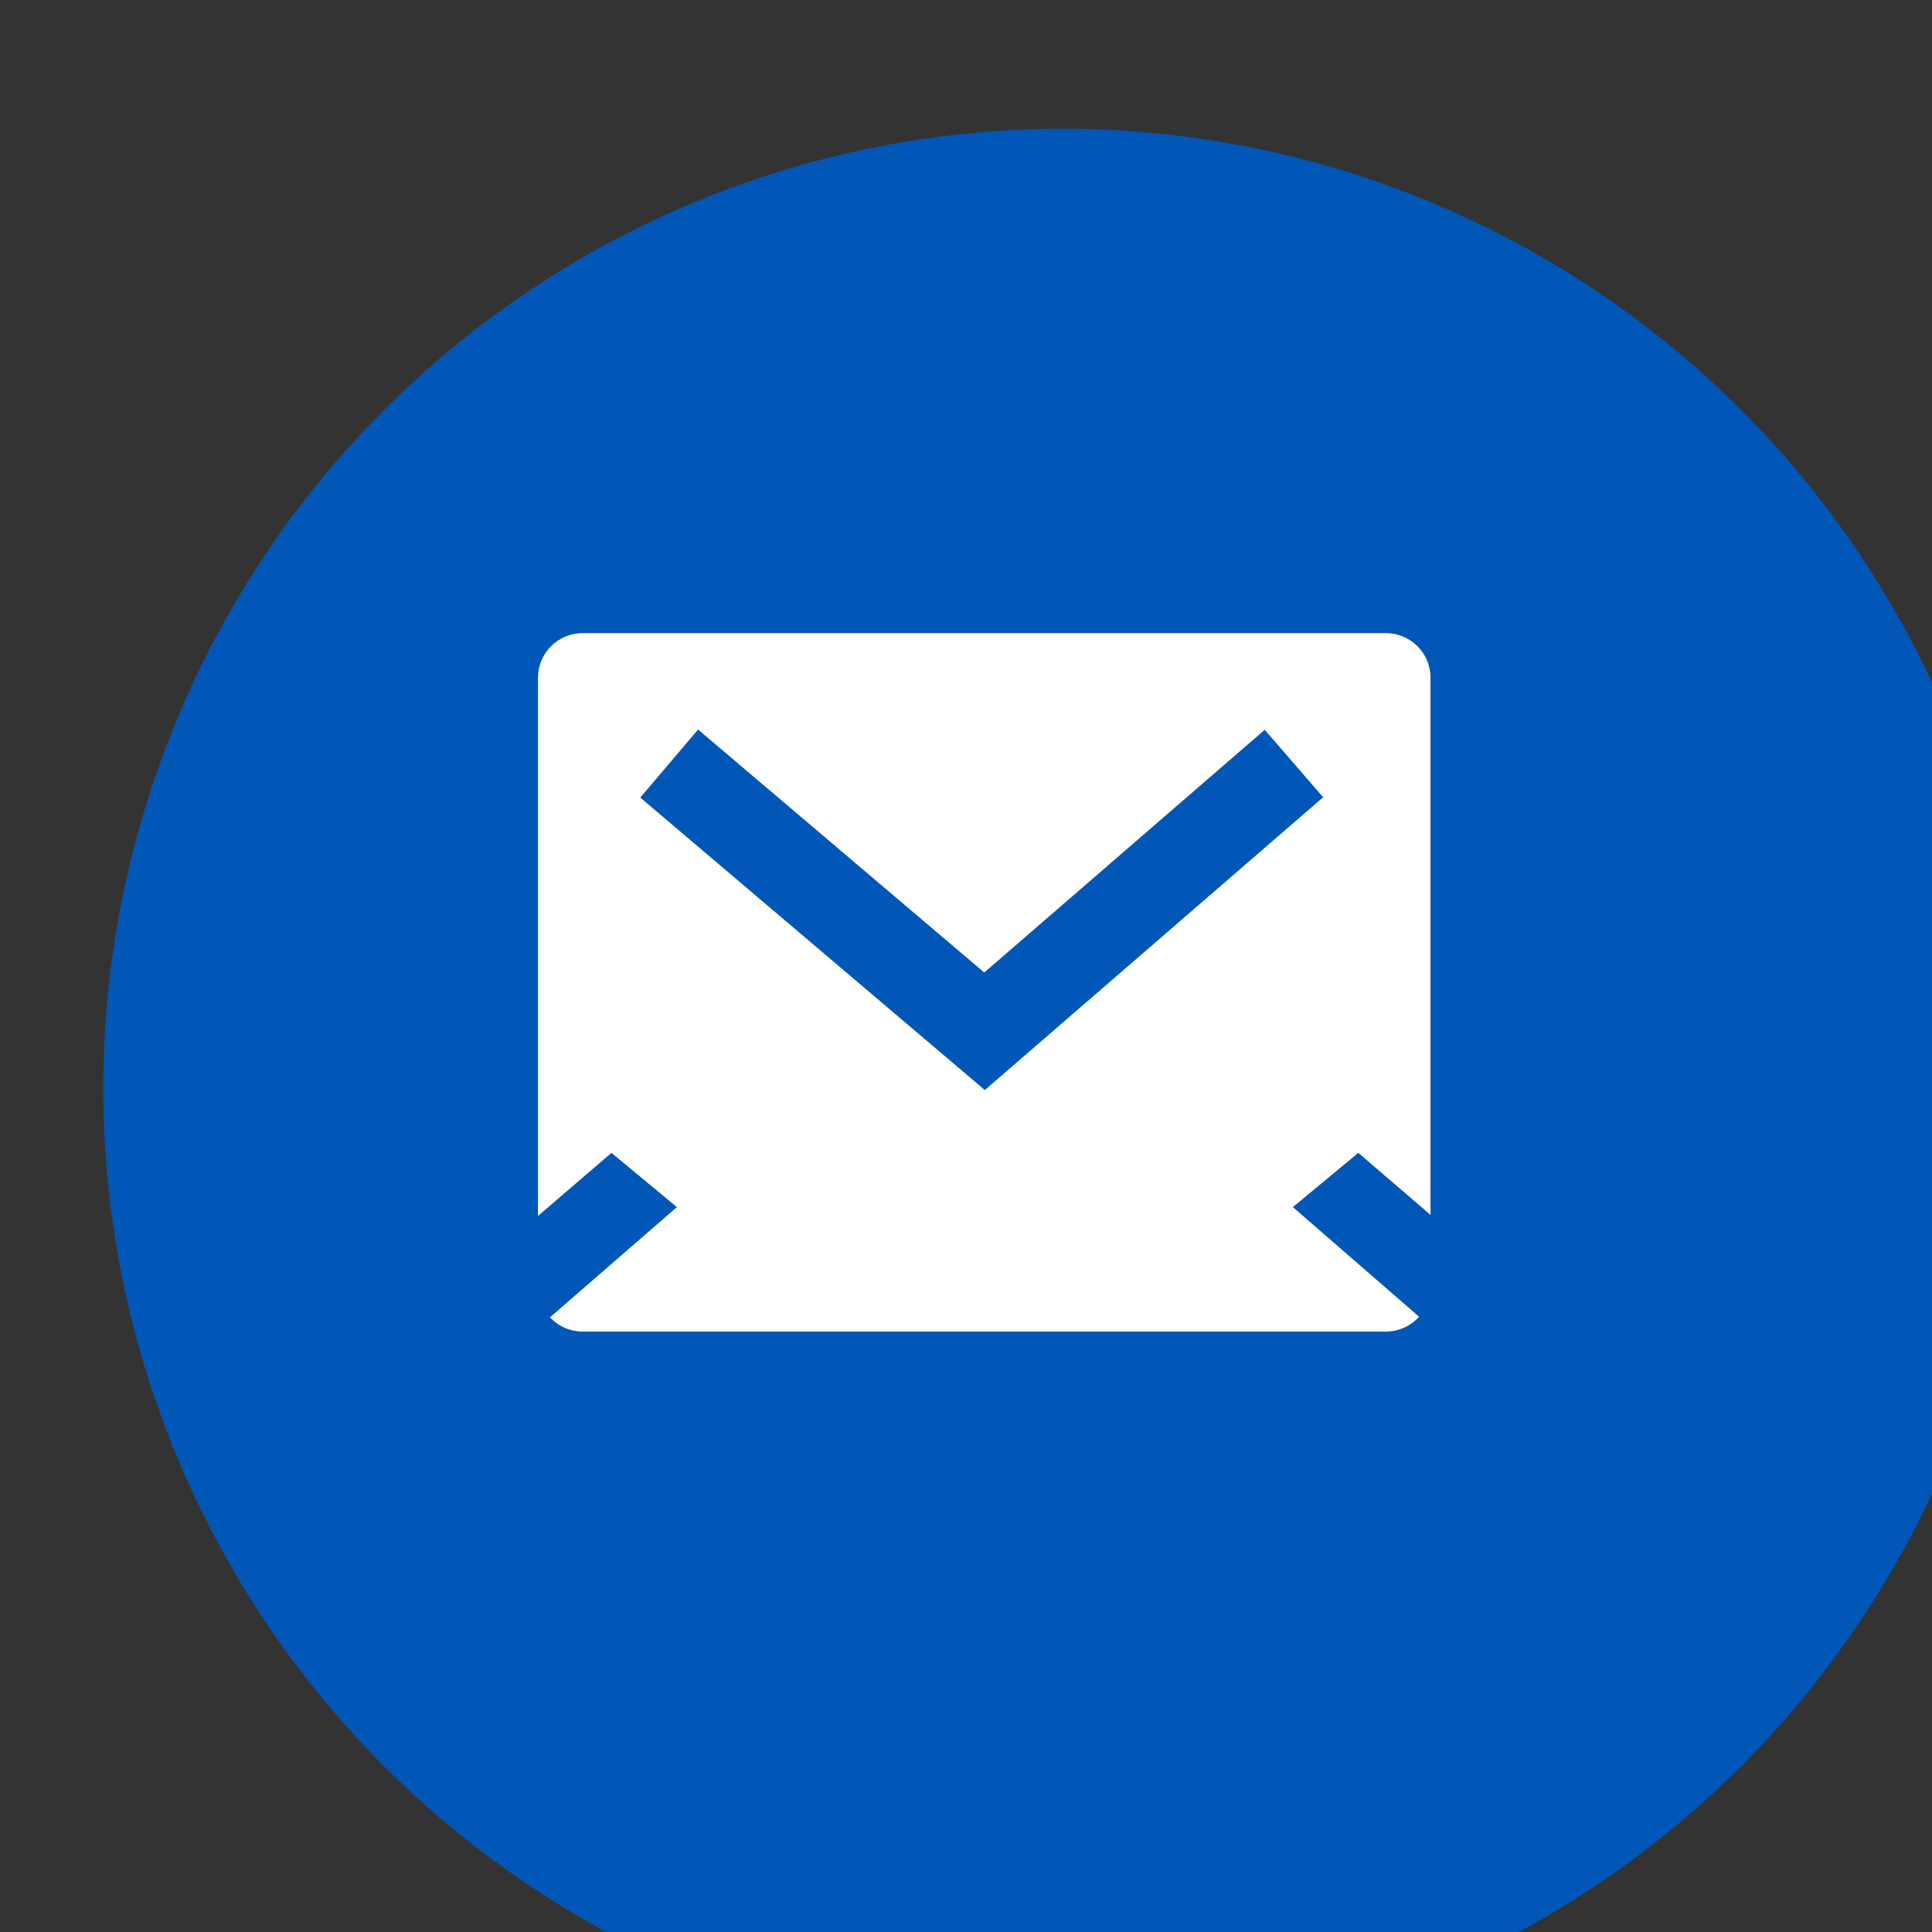
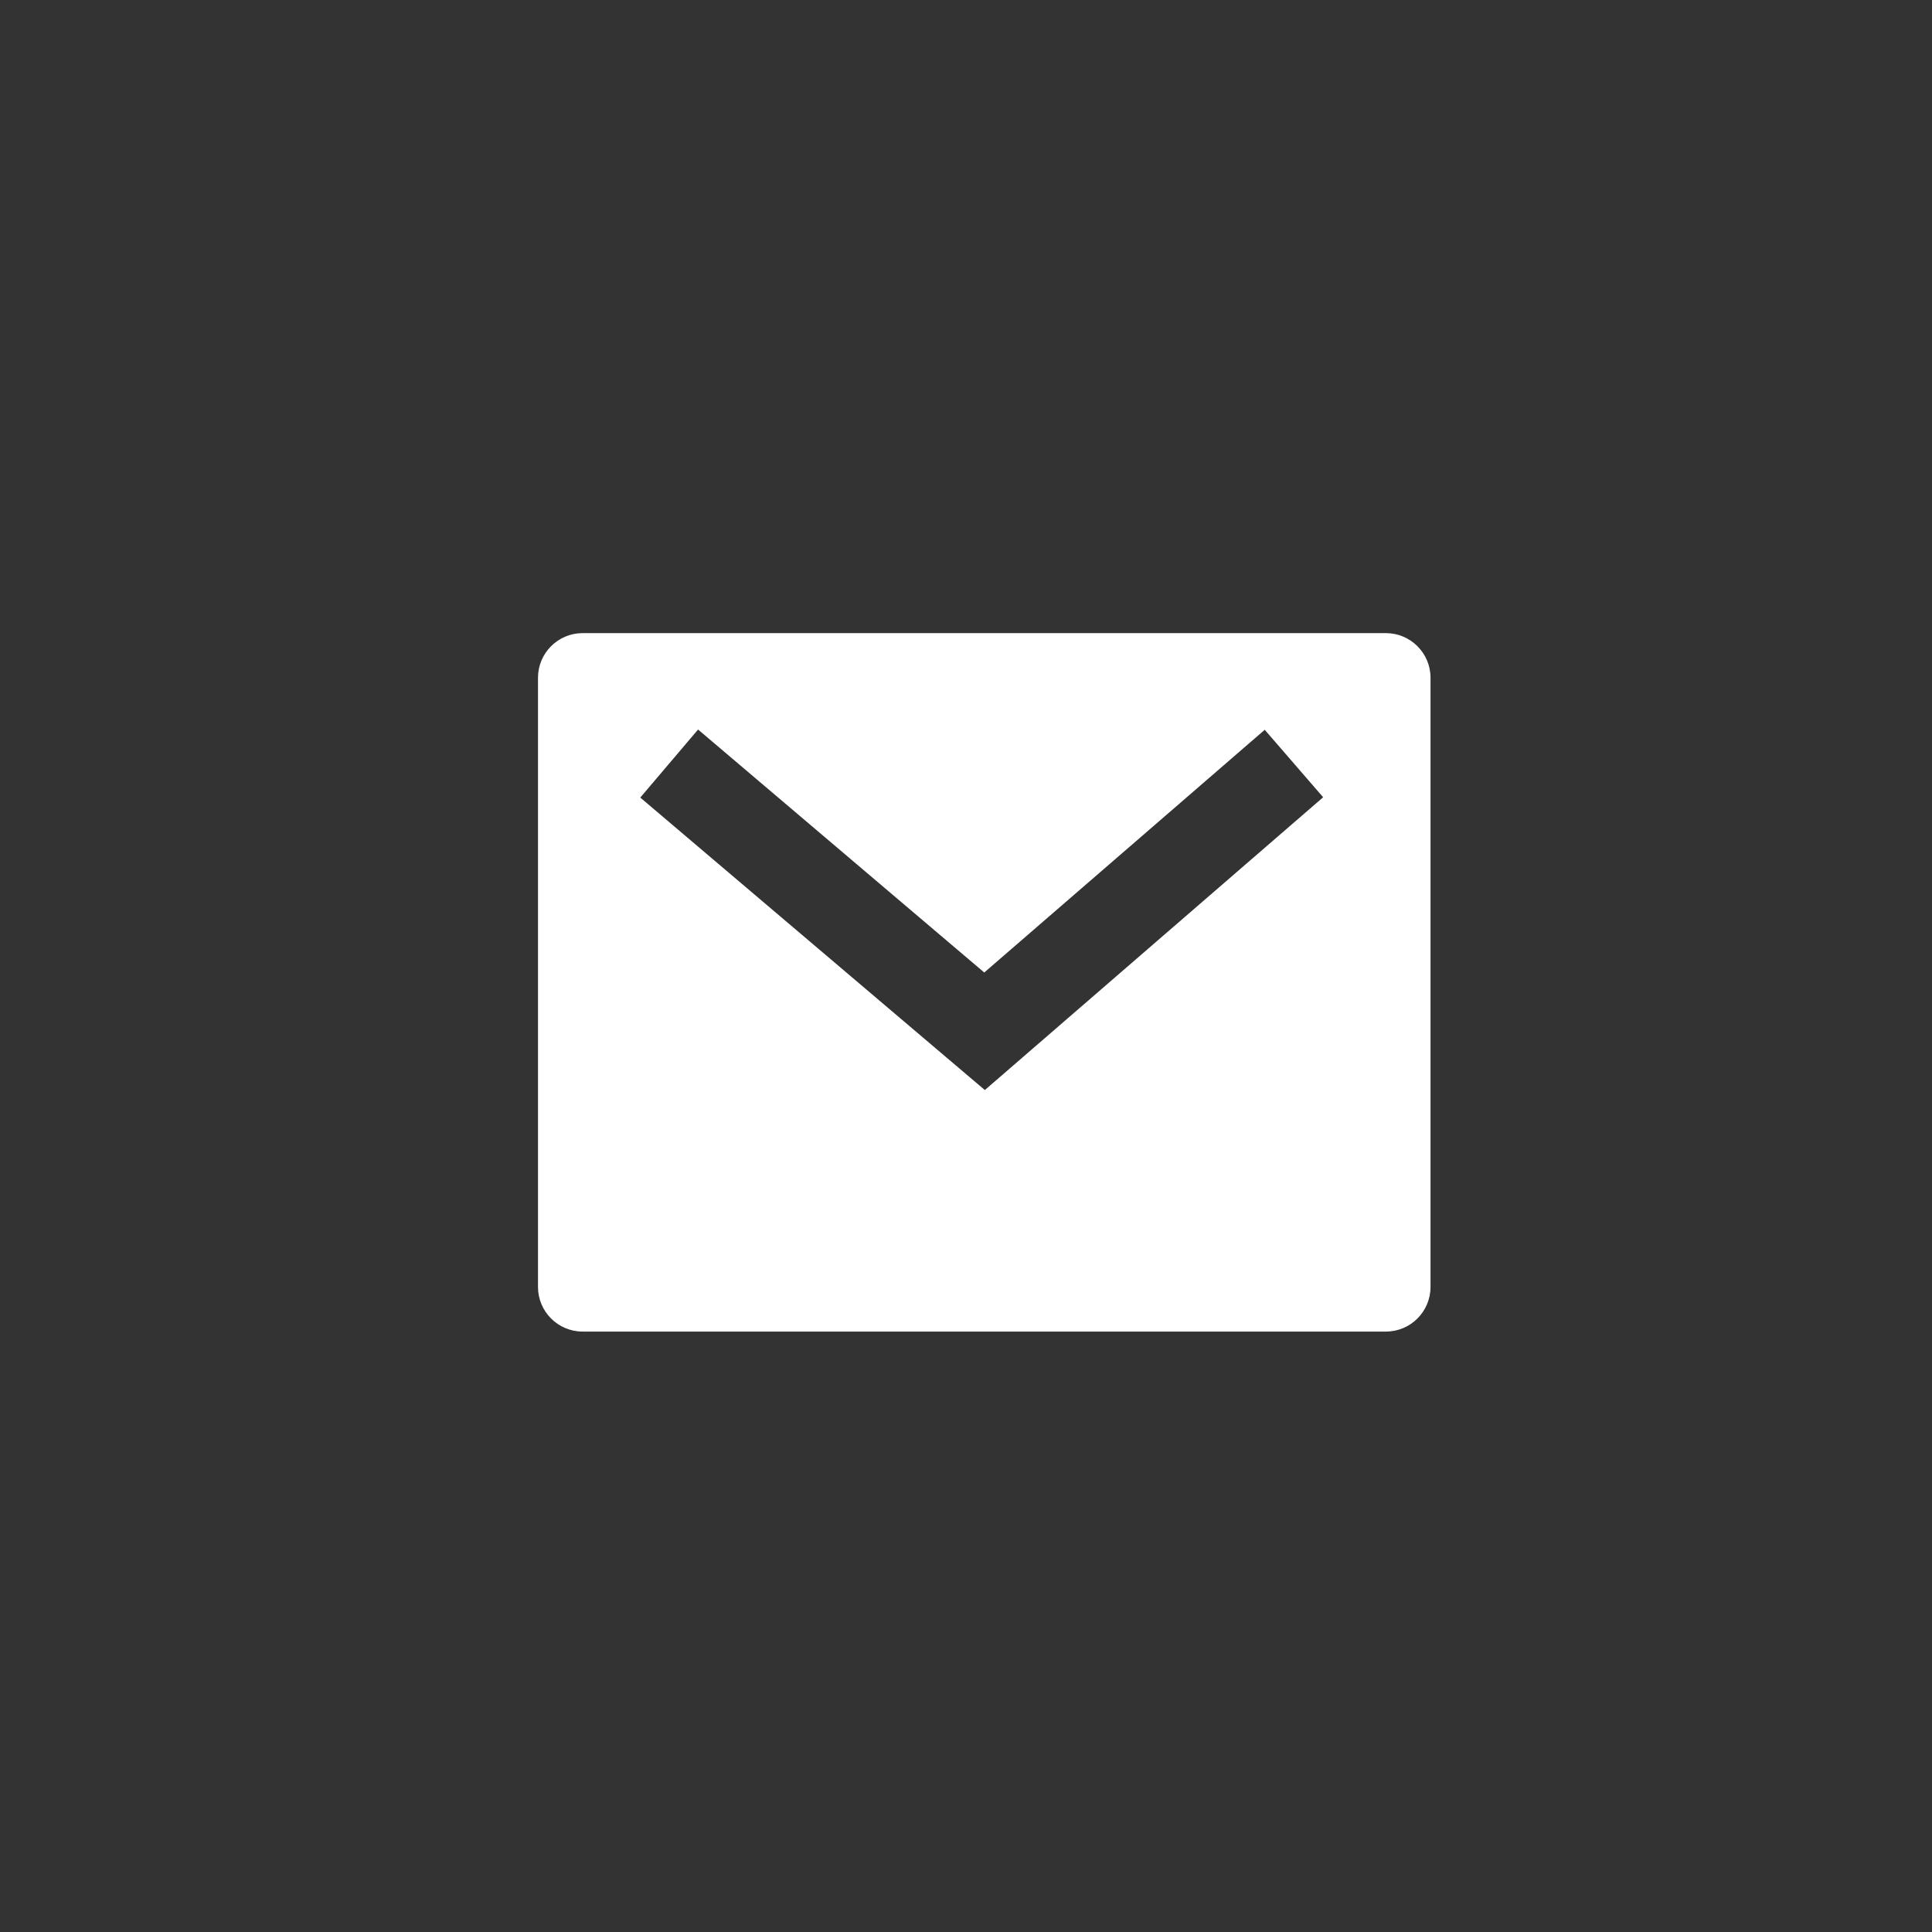
<svg xmlns="http://www.w3.org/2000/svg" width="20" height="20" viewBox="0 0 20 20" version="1.1" xml:space="preserve" style="fill-rule:evenodd;clip-rule:evenodd;stroke-linejoin:round;stroke-miterlimit:2;">
  <rect x="0" y="0" width="20" height="20" fill="#333333" stroke="none" />
  <g transform="matrix(1,0,0,1,-5826.9,-11262.1)">
    <g transform="matrix(0.587,2.85342e-63,0,0.587,4012.99,8996.4)">
      <g transform="matrix(0.639,0,0,0.639,1239.27,1601.32)">
-         <circle cx="2925.83" cy="3564.42" r="26.476" style="fill:rgb(0,87,183);" />
-       </g>
+         </g>
    </g>
    <g transform="matrix(0.587,2.85342e-63,0,0.587,4012.99,8996.4)">
      <g transform="matrix(0.787,-3.82701e-63,0,0.787,3098.05,3868.6)">
        <path d="M3,3L21,3C21.552,3 22,3.448 22,4L22,17.651C22,18.203 21.552,18.651 21,18.651L3,18.651C2.448,18.651 2,18.203 2,17.651L2,4C2,3.448 2.448,3 3,3ZM12,10.605L5.587,5.16L4.292,6.685L12.013,13.239L19.594,6.678L18.285,5.166L12,10.605Z" style="fill:white;fill-rule:nonzero;" />
      </g>
    </g>
    <g transform="matrix(0.587,2.85342e-63,0,0.587,4012.99,8996.4)">
      <g transform="matrix(0.594,-0.516,0.516,0.594,-3969.39,2777.03)">
-         <path d="M5864.34,6951.34L5864.65,6953.22L5858.83,6953.22L5858.83,6951.31L5864.34,6951.34Z" style="fill:rgb(0,87,183);" />
-       </g>
+         </g>
    </g>
    <g transform="matrix(0.587,2.85342e-63,0,0.587,4012.99,8996.4)">
      <g transform="matrix(-0.594,-0.516,-0.516,0.594,10184.4,2777.03)">
-         <path d="M5864.34,6951.34L5864.65,6953.22L5858.83,6953.22L5858.83,6951.31L5864.34,6951.34Z" style="fill:rgb(0,87,183);" />
-       </g>
+         </g>
    </g>
  </g>
</svg>